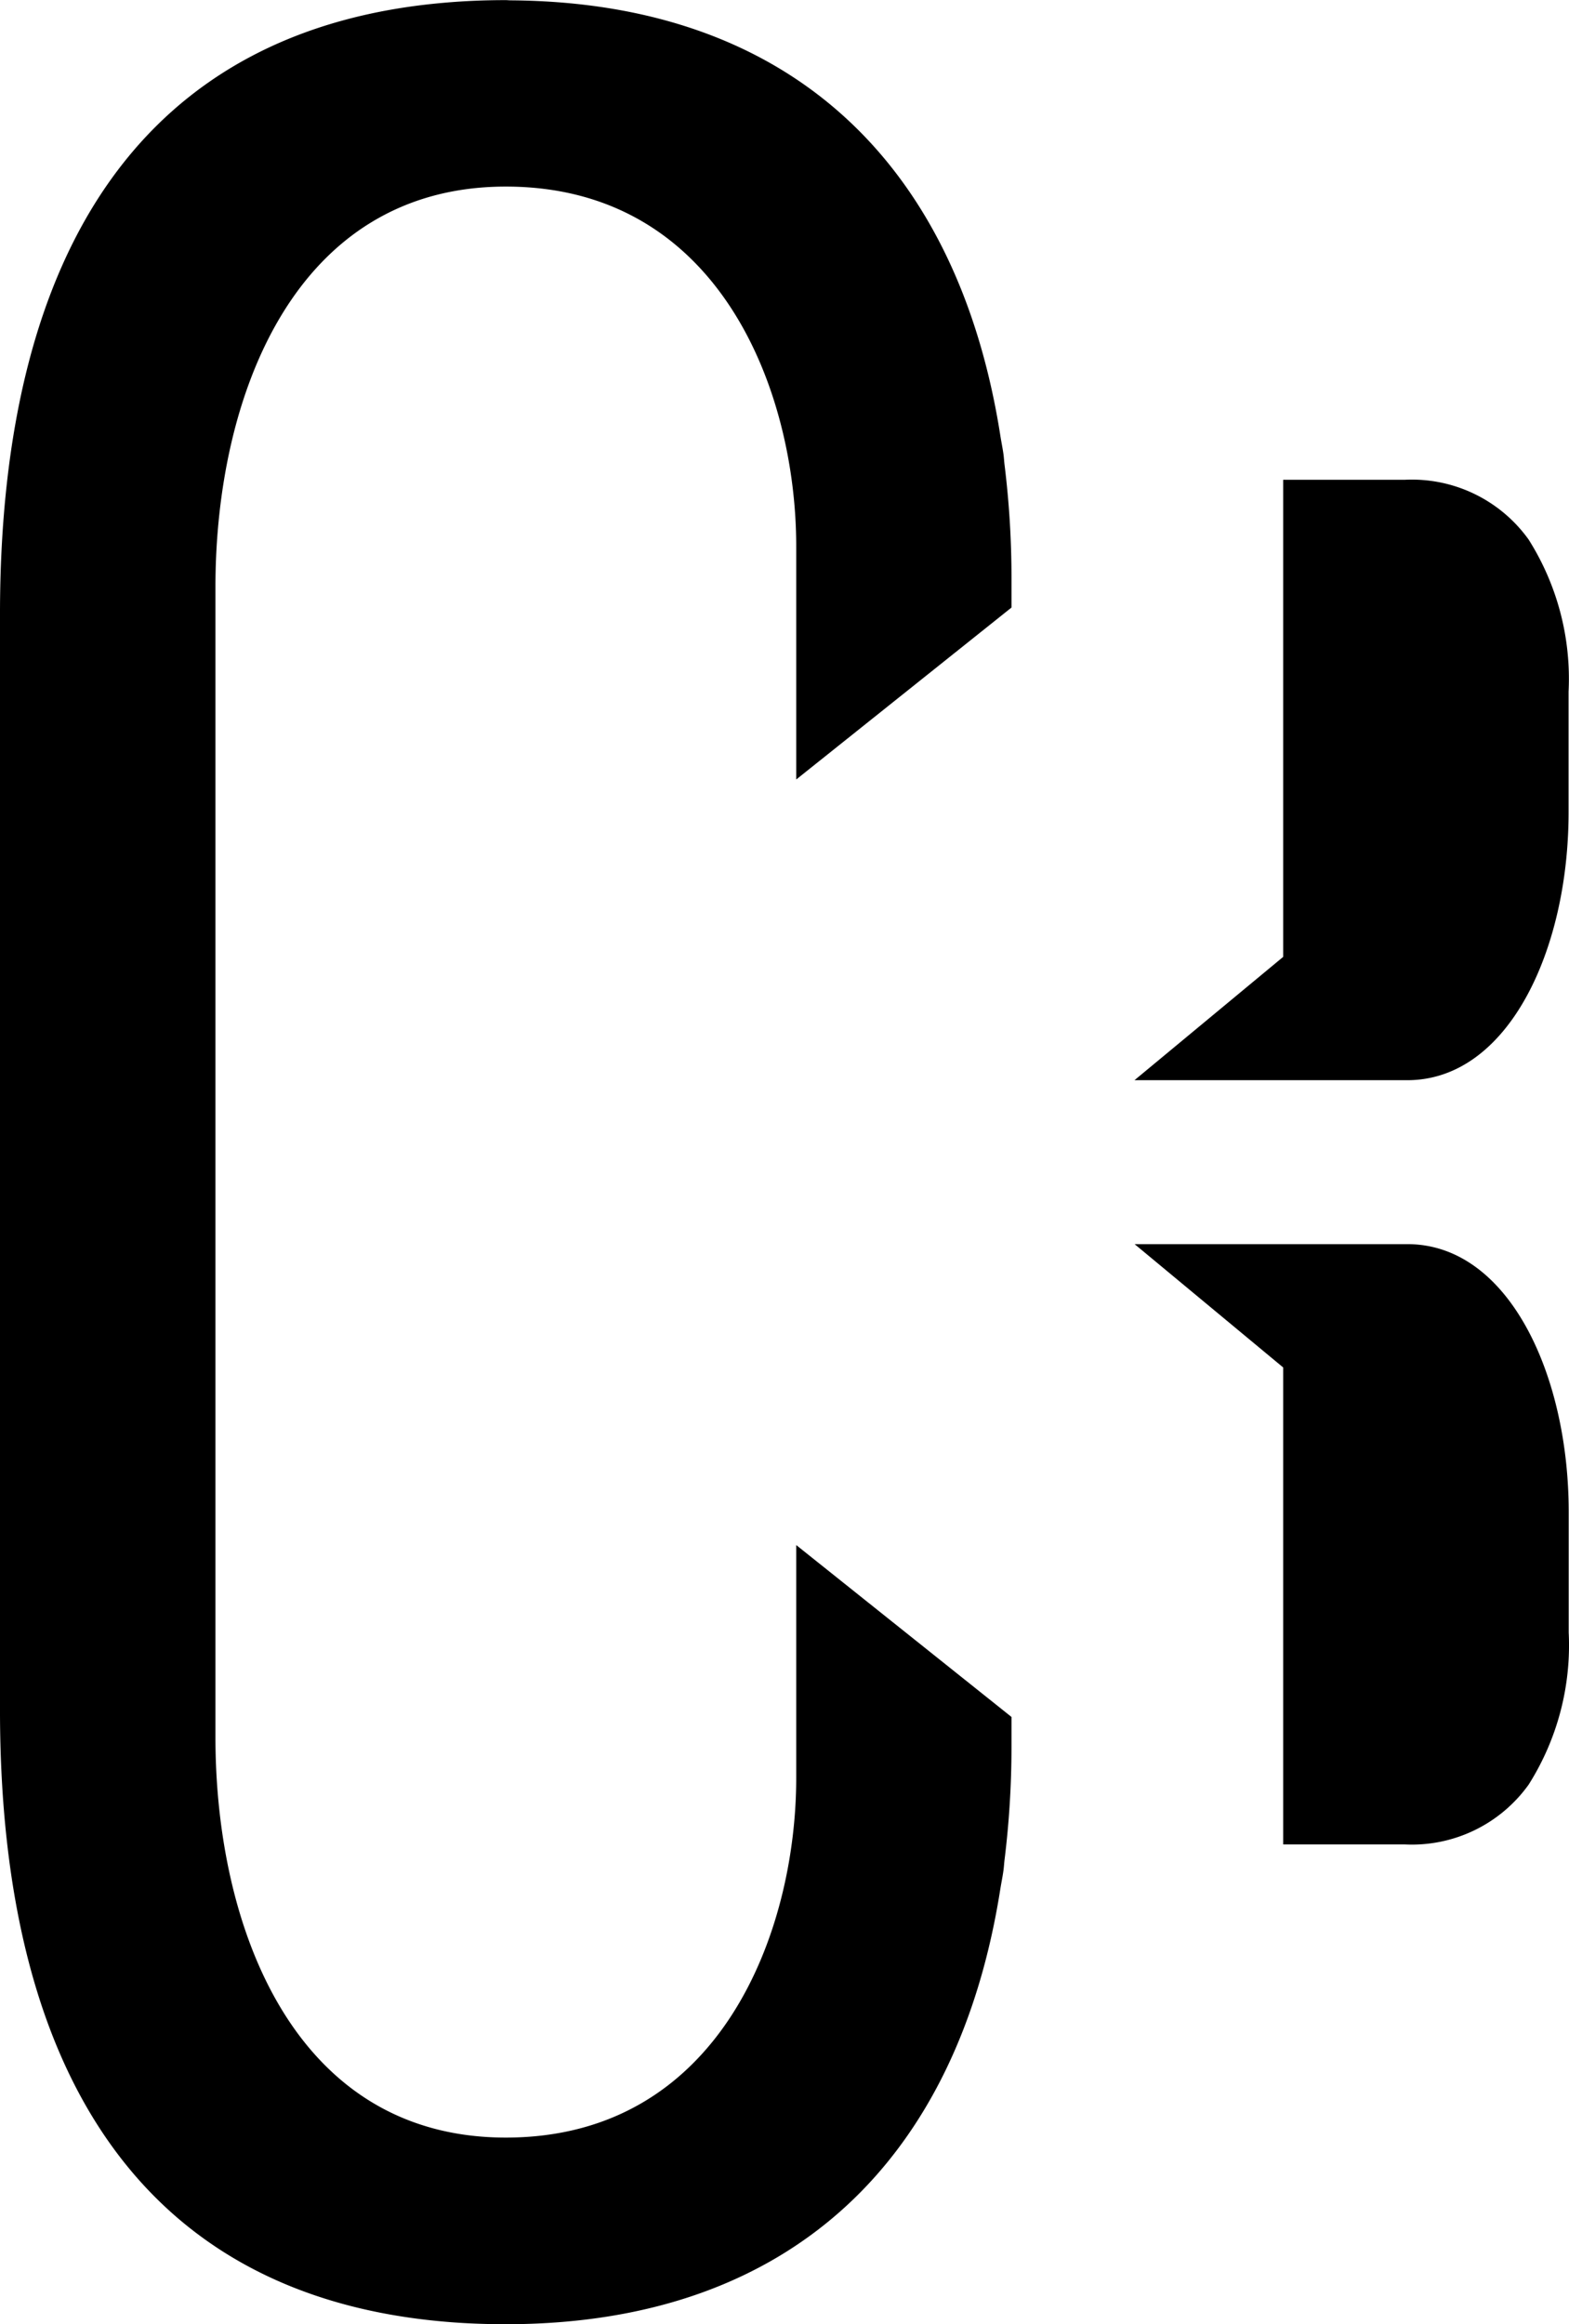
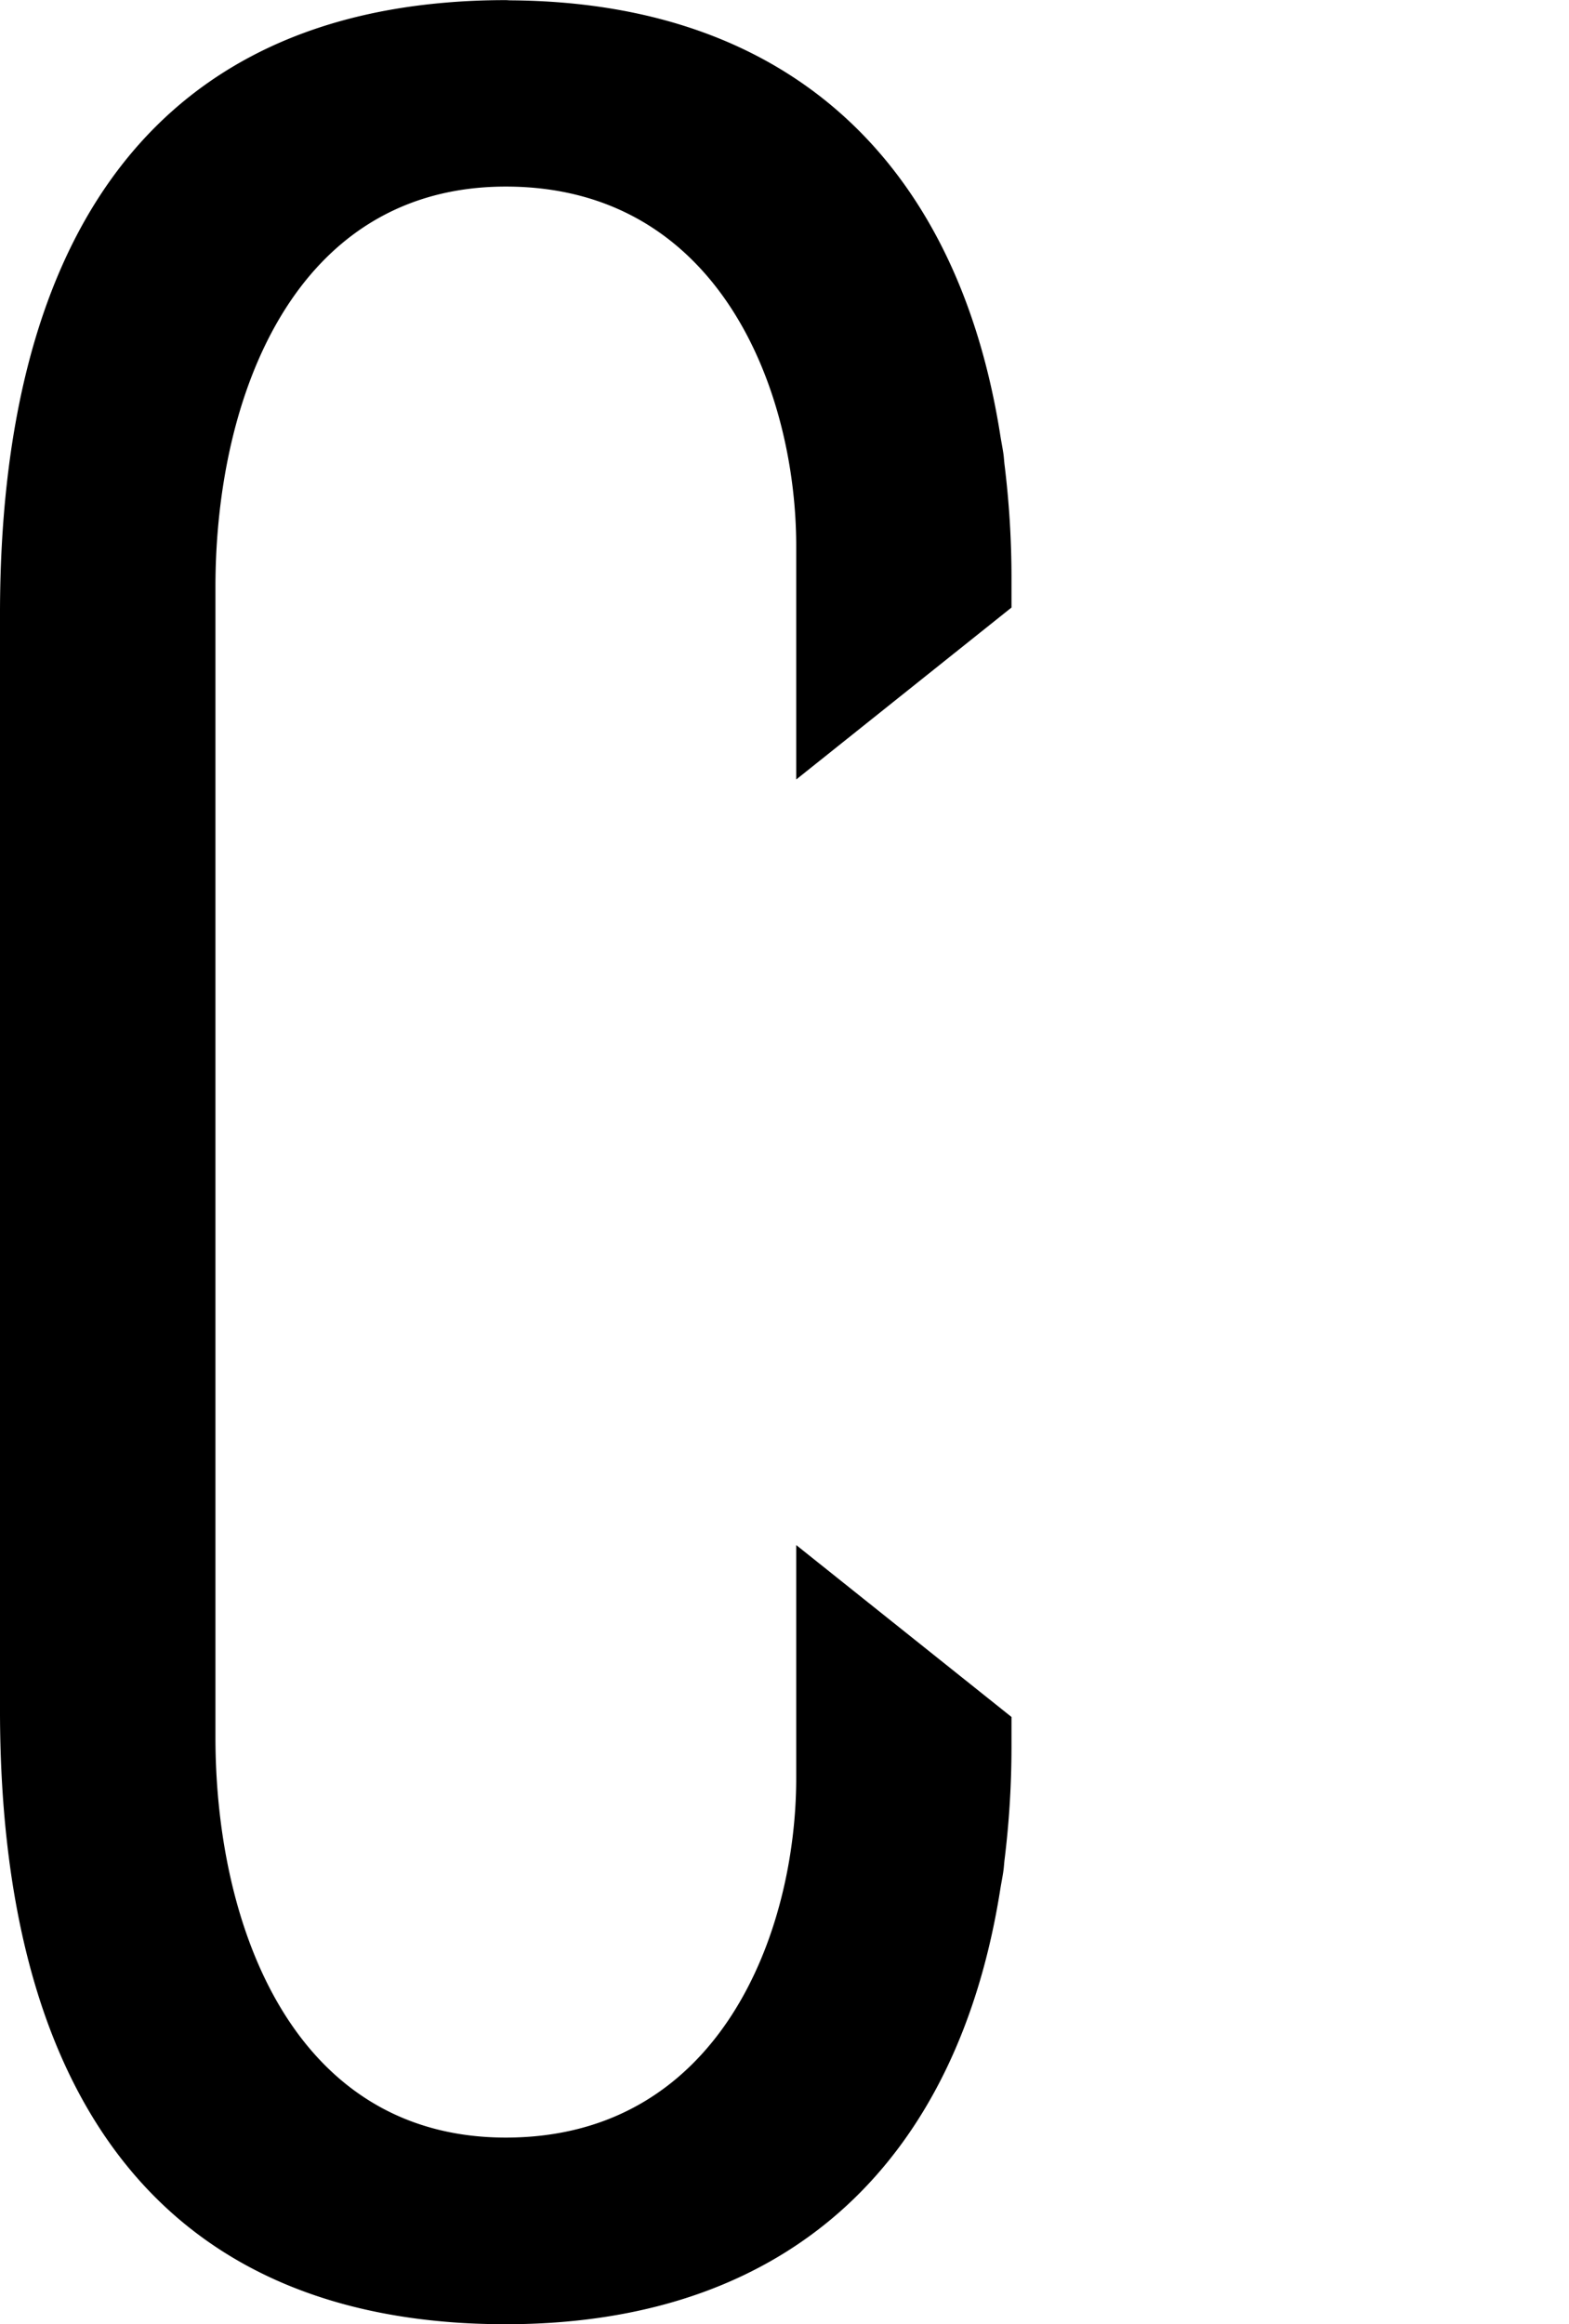
<svg xmlns="http://www.w3.org/2000/svg" id="Composant_175_2" data-name="Composant 175 – 2" width="36.741" height="54.411">
  <g id="Groupe_14486" data-name="Groupe 14486" transform="translate(26.569 11.231)">
-     <path id="Tracé_11844" data-name="Tracé 11844" class="cls-1" d="M139.748 55.354a3.363 3.363 0 0 0-2.9-1.4H134v11.169l-3.482 2.887h6.387c2.365 0 3.778-3.053 3.778-6.268v-2.826a6.1 6.1 0 0 0-.935-3.562z" transform="translate(-130.521 -53.953)" />
-     <path id="Tracé_11845" data-name="Tracé 11845" class="cls-1" d="M136.908 76.308h-6.387L134 79.195v11.166h2.848a3.363 3.363 0 0 0 2.9-1.4 6.1 6.1 0 0 0 .938-3.562v-2.824c0-3.214-1.412-6.267-3.778-6.267z" transform="translate(-130.521 -58.413)" />
-   </g>
+     </g>
  <path id="Tracé_11846" data-name="Tracé 11846" class="cls-1" d="M131.655 94.147v1.429c0 3.575-1.76 8.418-6.8 8.418-4.963 0-6.8-4.926-6.8-9.373V67.693c0-4.446 1.84-9.373 6.8-9.373 5.041 0 6.8 4.843 6.8 8.418V72.2l5.041-4.025v-.716a21.629 21.629 0 0 0-.161-2.613c-.011-.083-.015-.17-.026-.254-.022-.158-.054-.309-.078-.466-.981-6.2-4.782-10.121-11.465-10.166-.038 0-.074-.005-.112-.005-.5 0-.975.02-1.438.061-6.958.6-10.406 5.677-10.406 14.315v25.655c0 8.639 3.448 13.715 10.406 14.317.463.041.943.06 1.438.06h.112c6.683-.045 10.484-3.972 11.465-10.167.024-.155.057-.307.078-.465.011-.083.015-.17.026-.254a21.651 21.651 0 0 0 .161-2.614v-.716l-5.041-4.024z" transform="translate(-113.01 -53.952)" />
</svg>